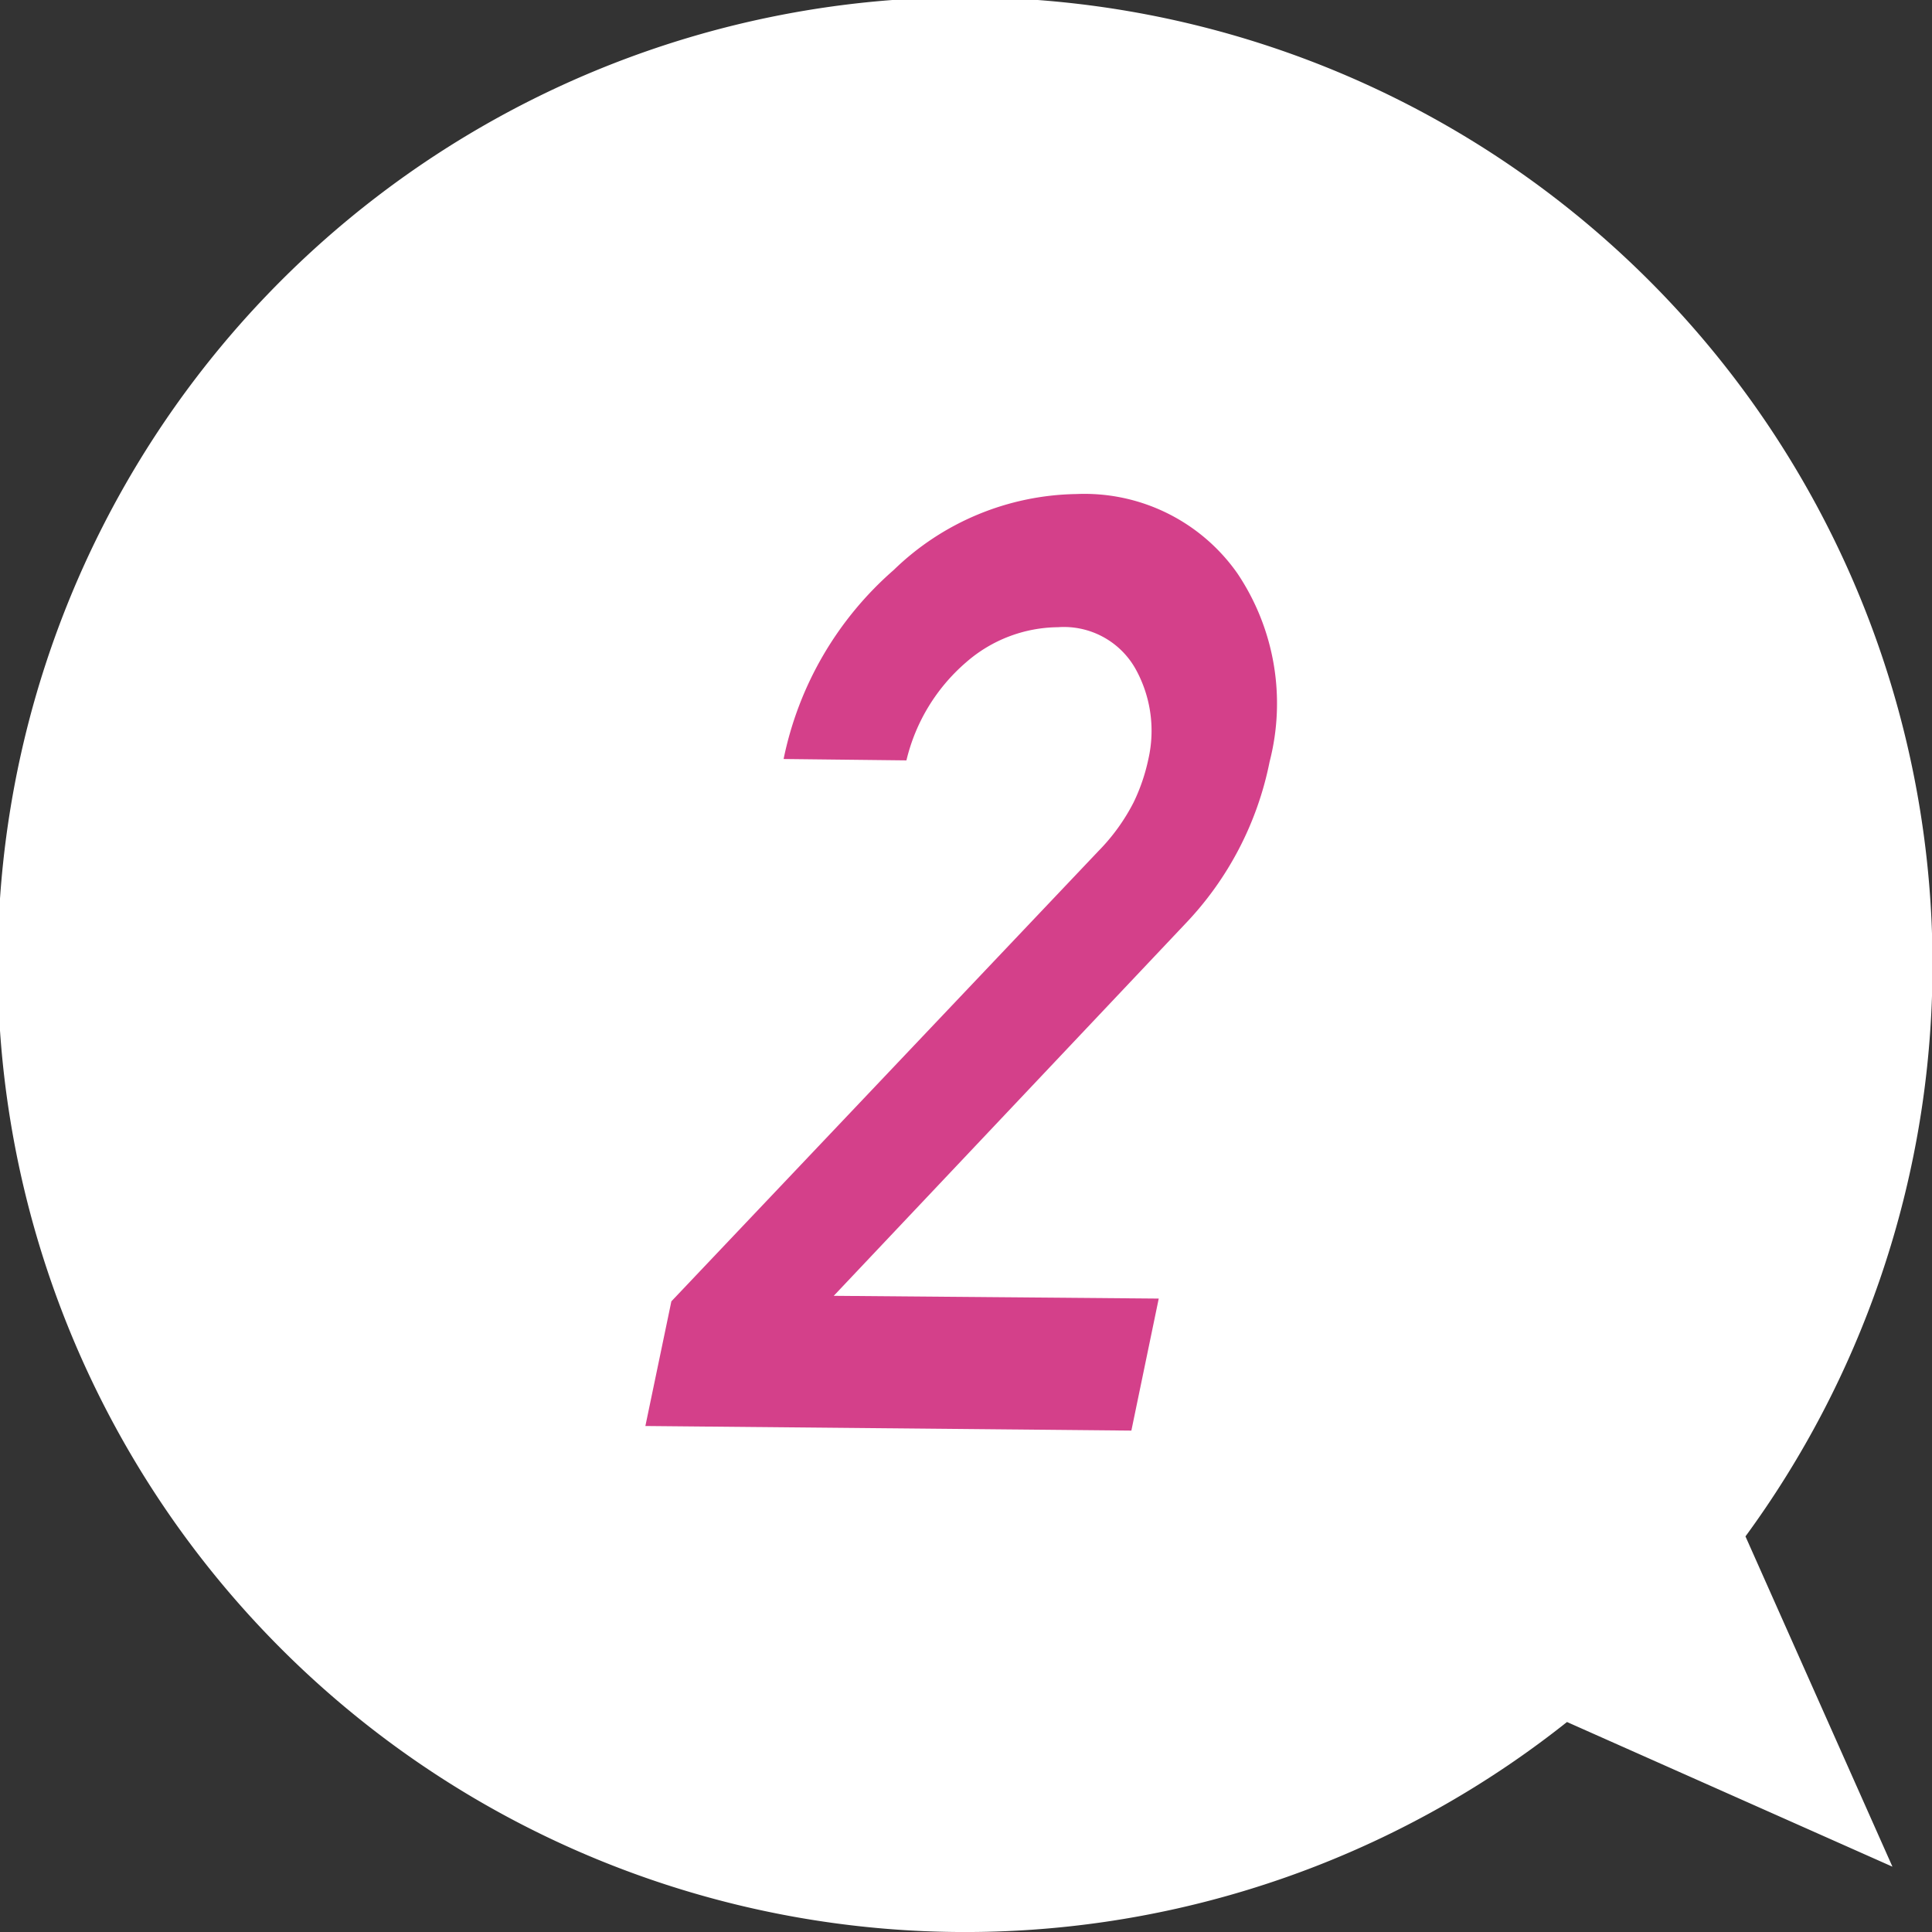
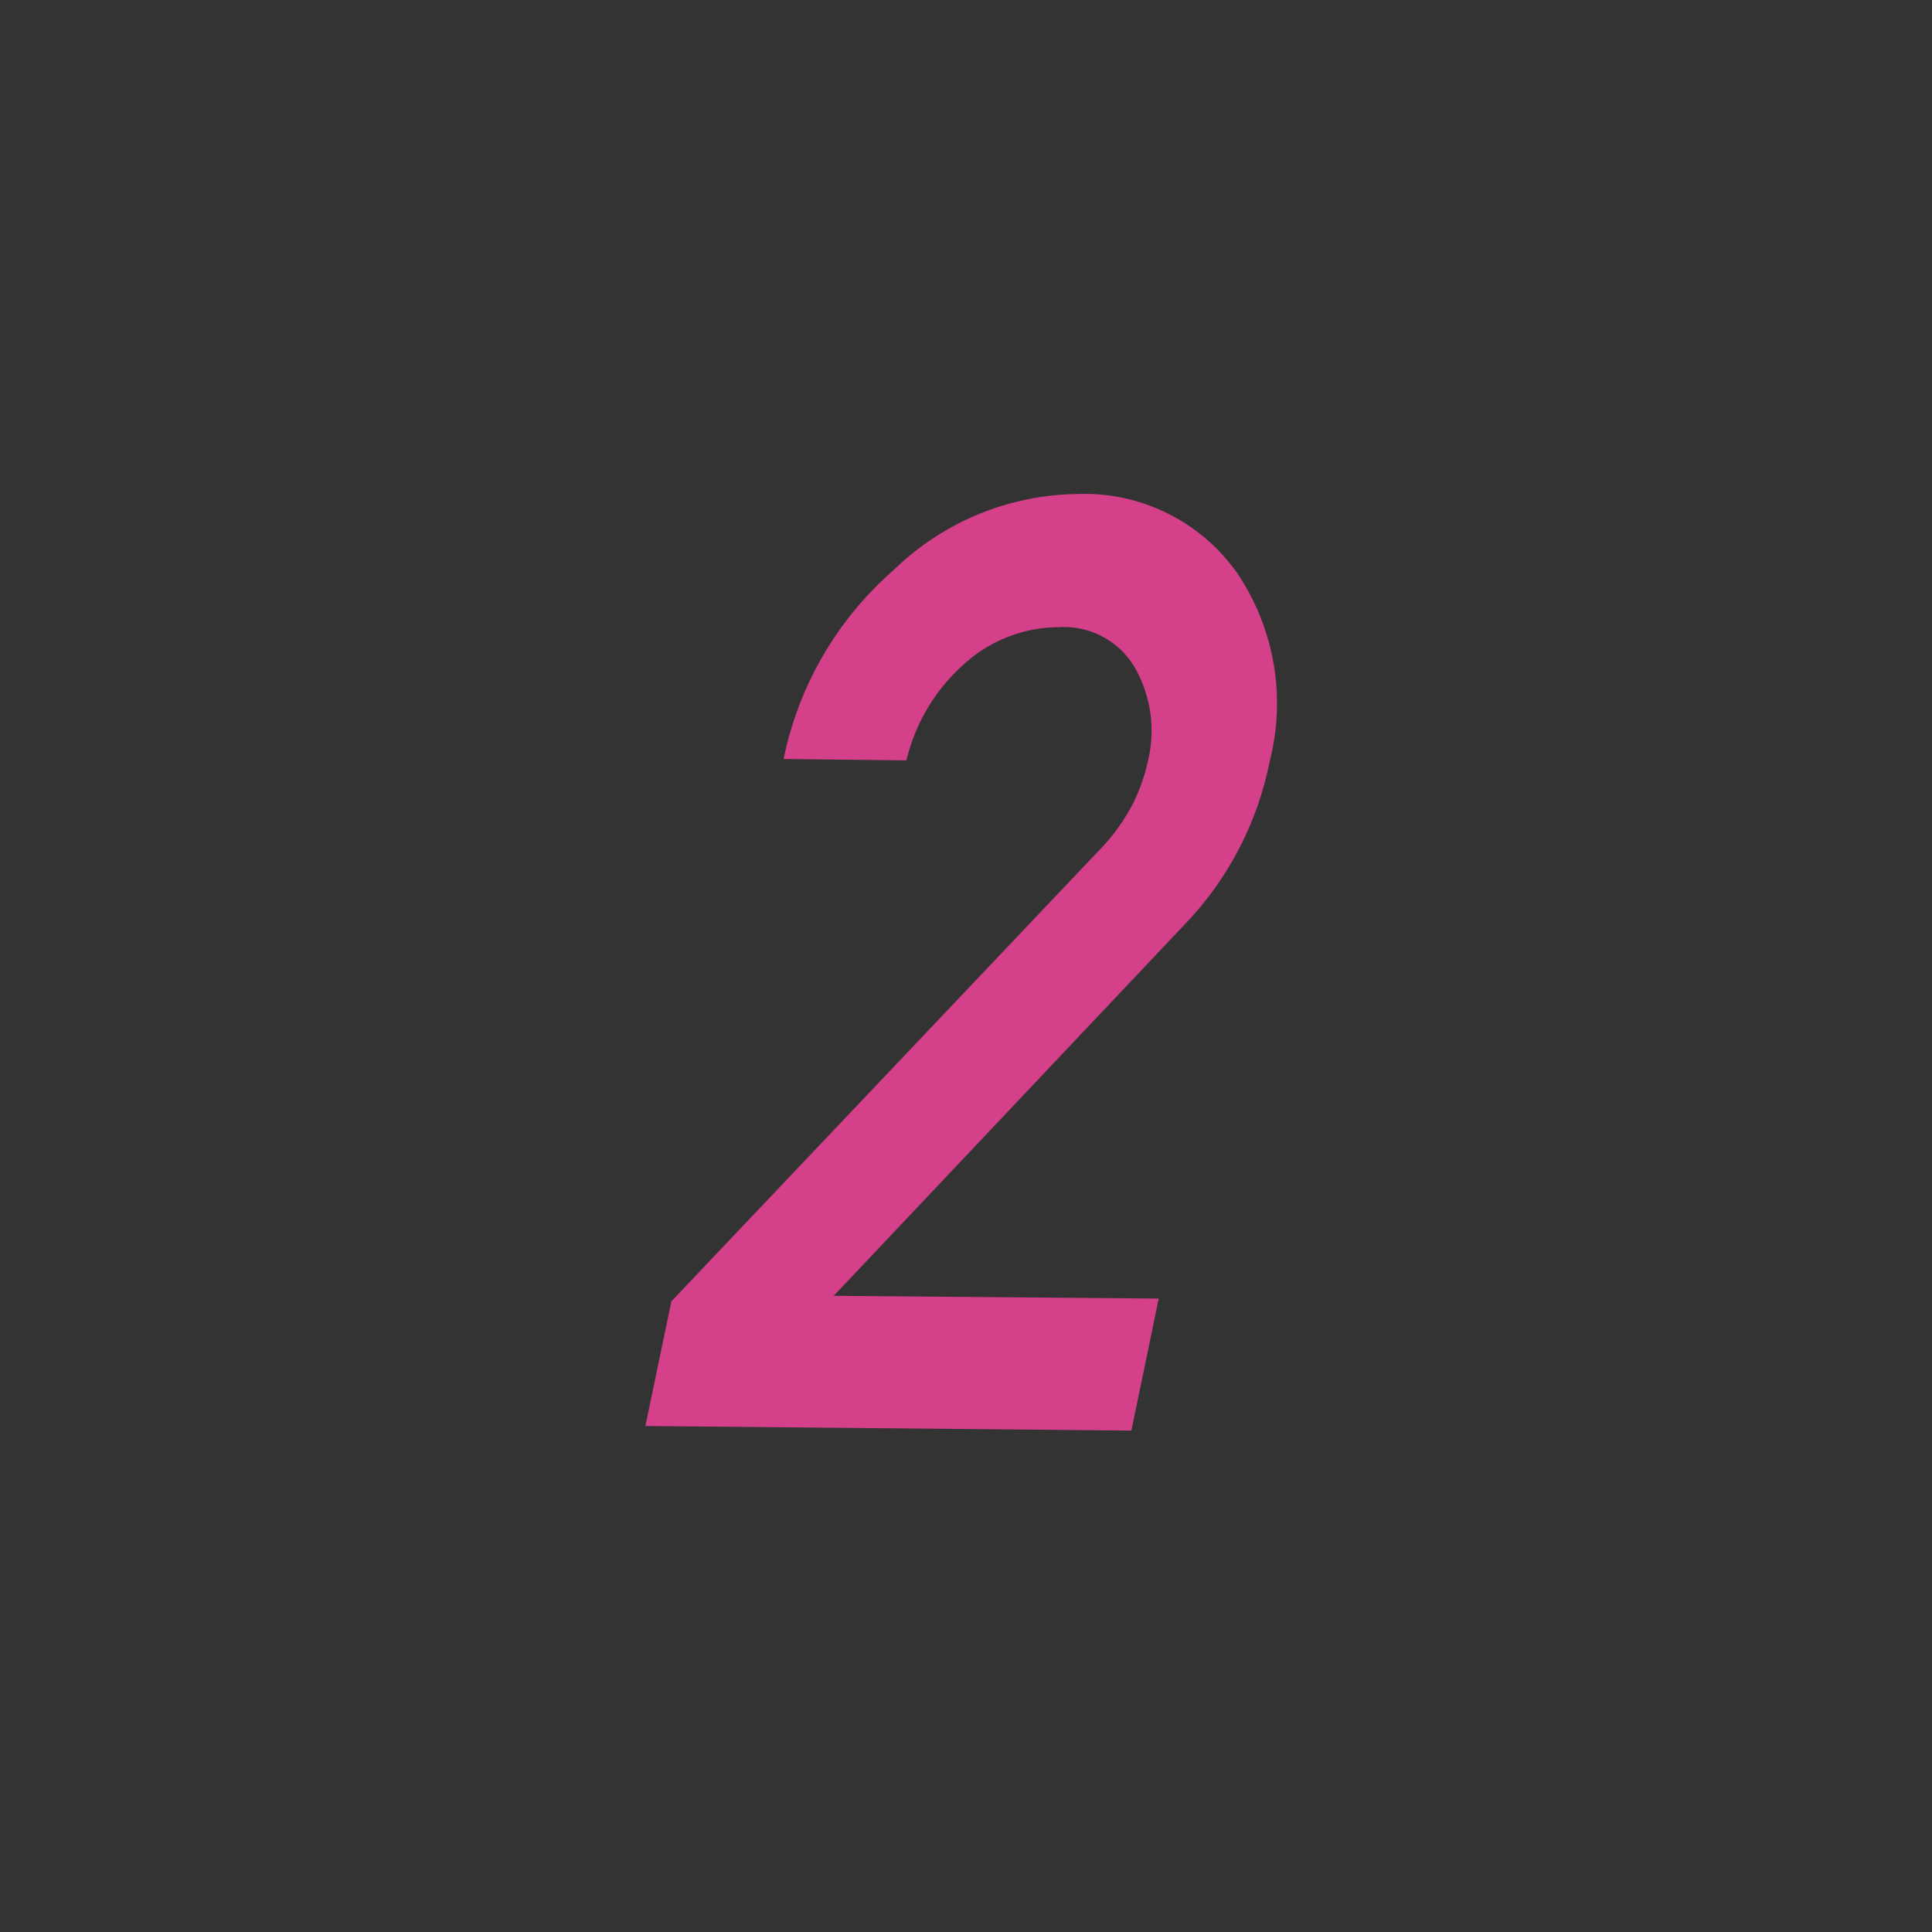
<svg xmlns="http://www.w3.org/2000/svg" viewBox="0 0 84 84">
  <rect x="0" y="0" width="84" height="84" fill="#333333" stroke="none" />
  <defs>
    <style>.cls-1{fill:#fff;}.cls-2{fill:#d4408a;}</style>
  </defs>
  <g id="レイヤー_2" data-name="レイヤー 2">
    <g id="レイヤー_1-2" data-name="レイヤー 1">
-       <path class="cls-1" d="M75.89,66.8a42.06,42.06,0,1,0-7.76,8.07l14.15,6.29Z" />
      <path class="cls-2" d="M28.06,62l1.13-5.42L47.76,37a8.58,8.58,0,0,0,1.53-2.12A8.2,8.2,0,0,0,49.93,33a5.54,5.54,0,0,0-.56-3.92A3.57,3.57,0,0,0,46,27.27a6.15,6.15,0,0,0-4,1.53,8.1,8.1,0,0,0-2.59,4.26L34.07,33a14.84,14.84,0,0,1,4.79-8.22,11.65,11.65,0,0,1,7.94-3.3,8.12,8.12,0,0,1,7,3.45,10.14,10.14,0,0,1,1.4,8.19,14.21,14.21,0,0,1-3.68,7.06L36.25,56.34l14.13.12L49.19,62.2Z" />
    </g>
  </g>
</svg>